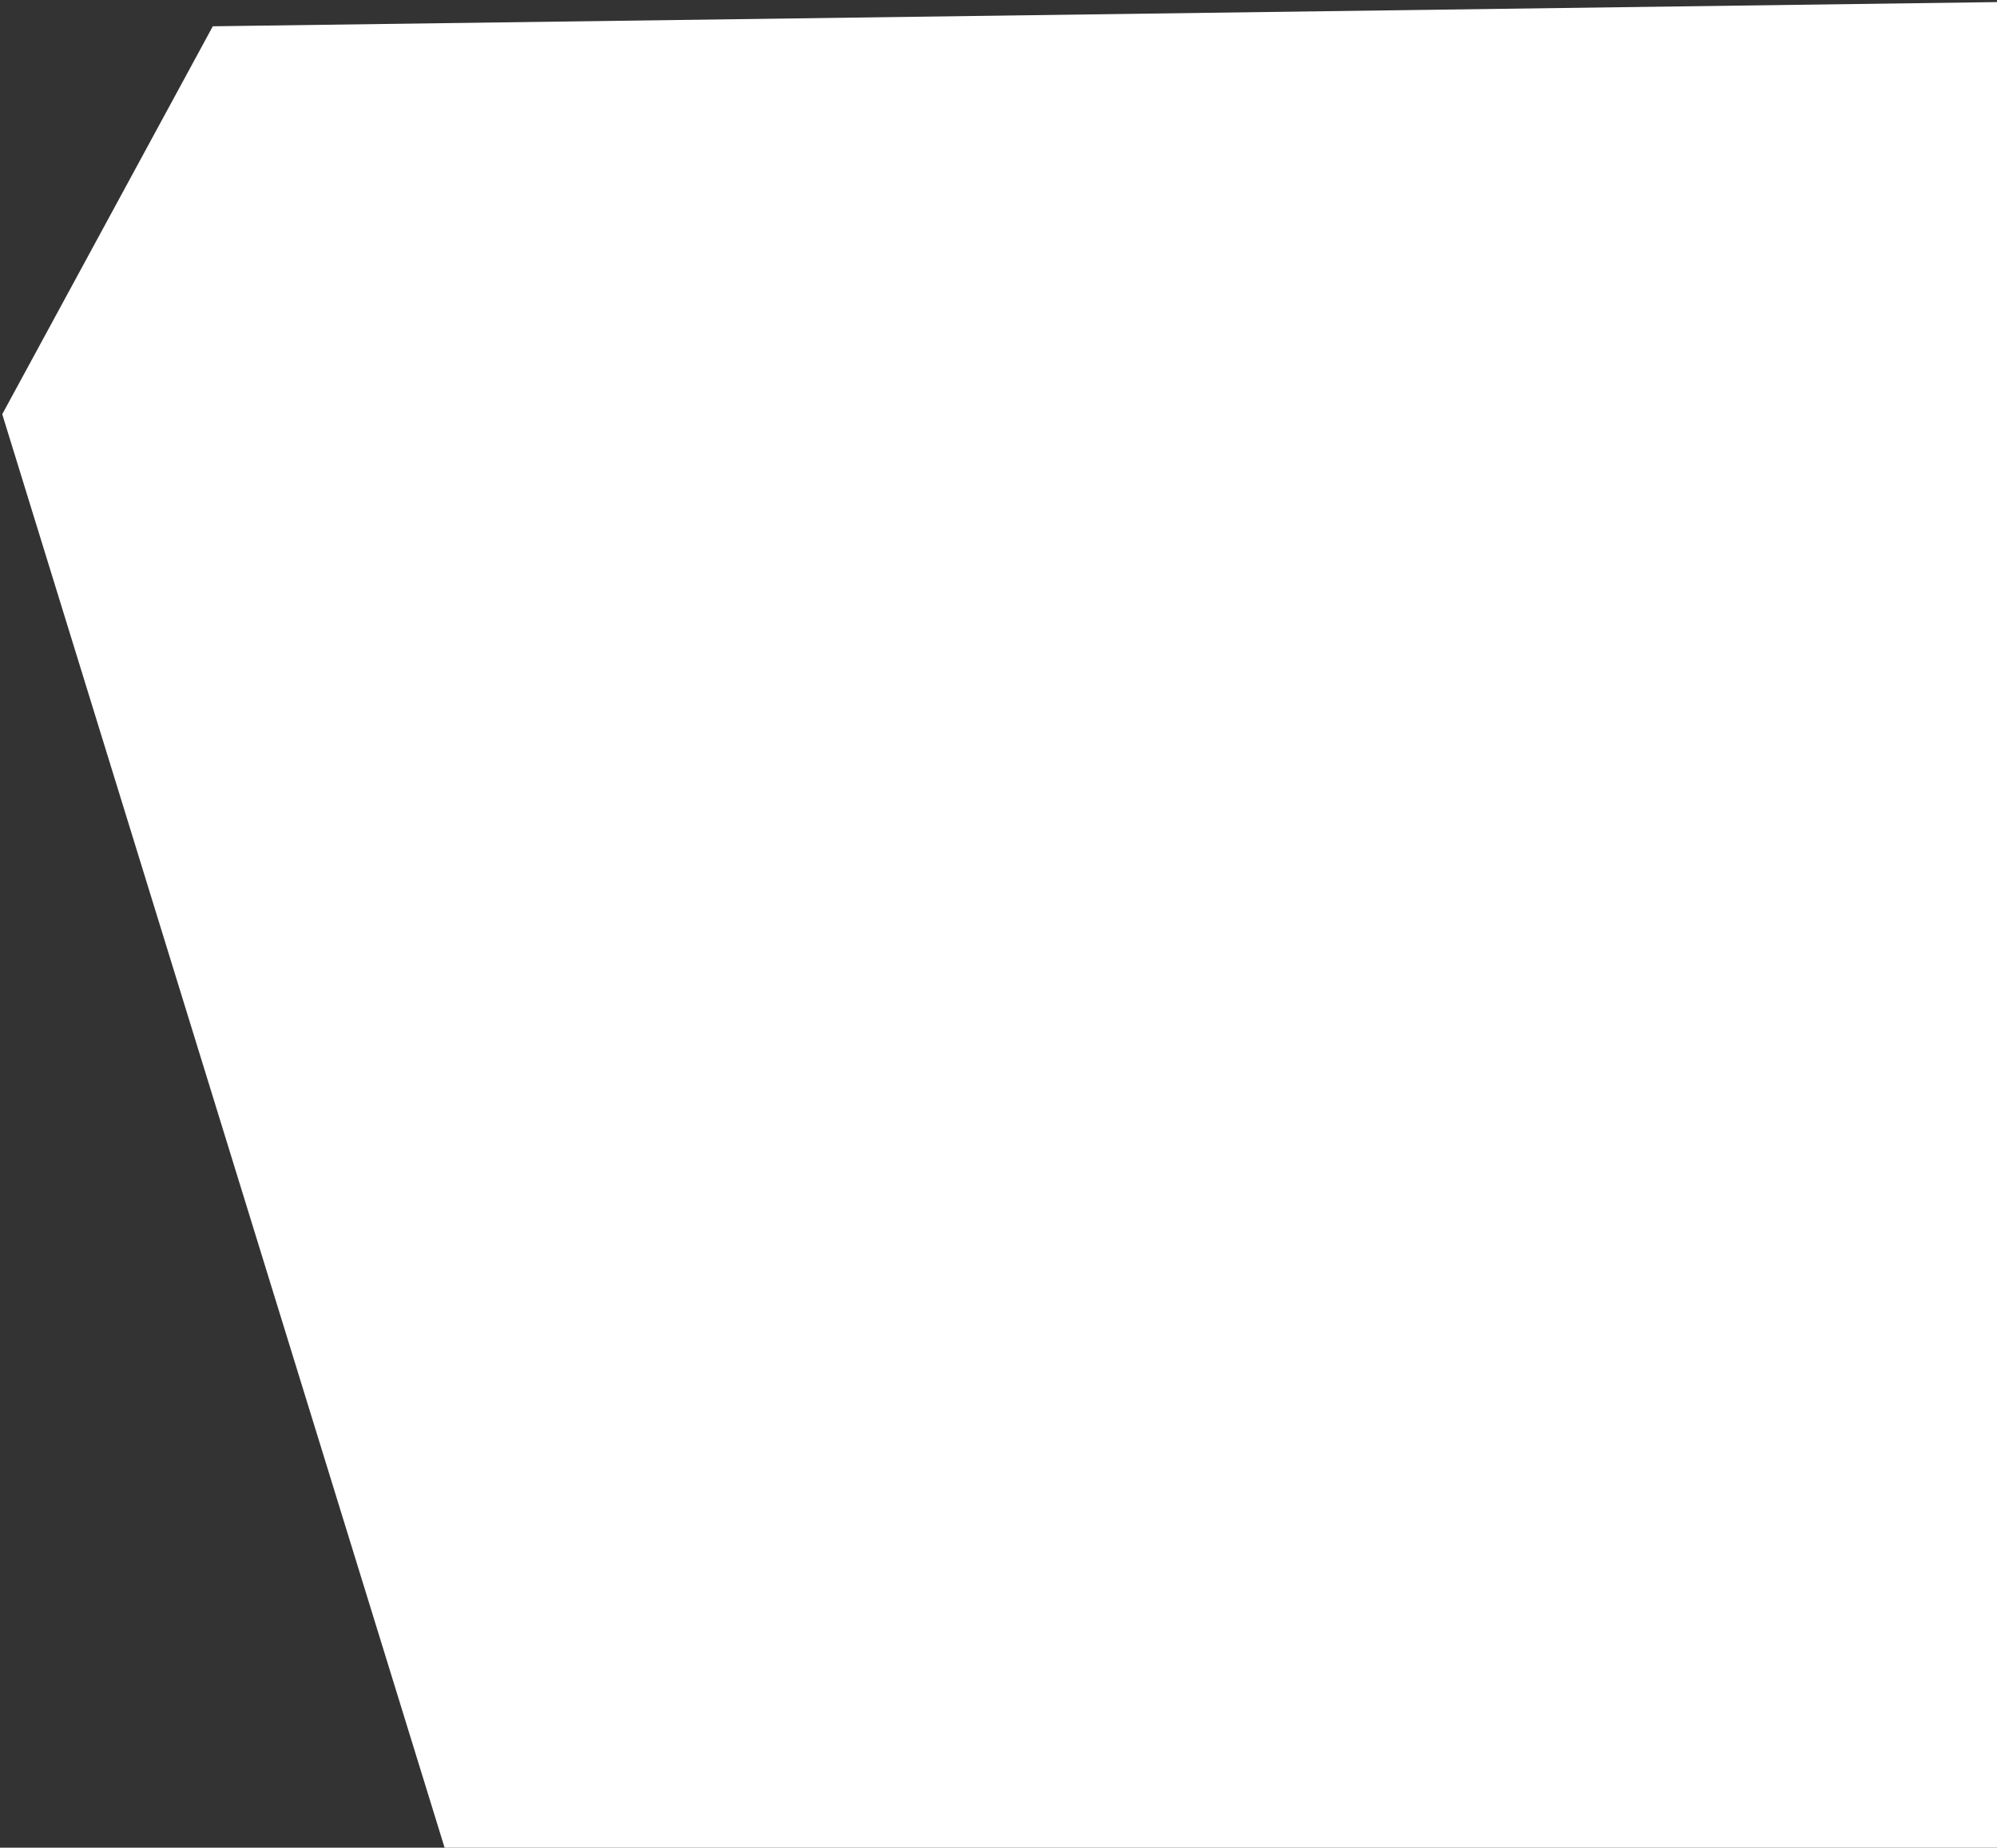
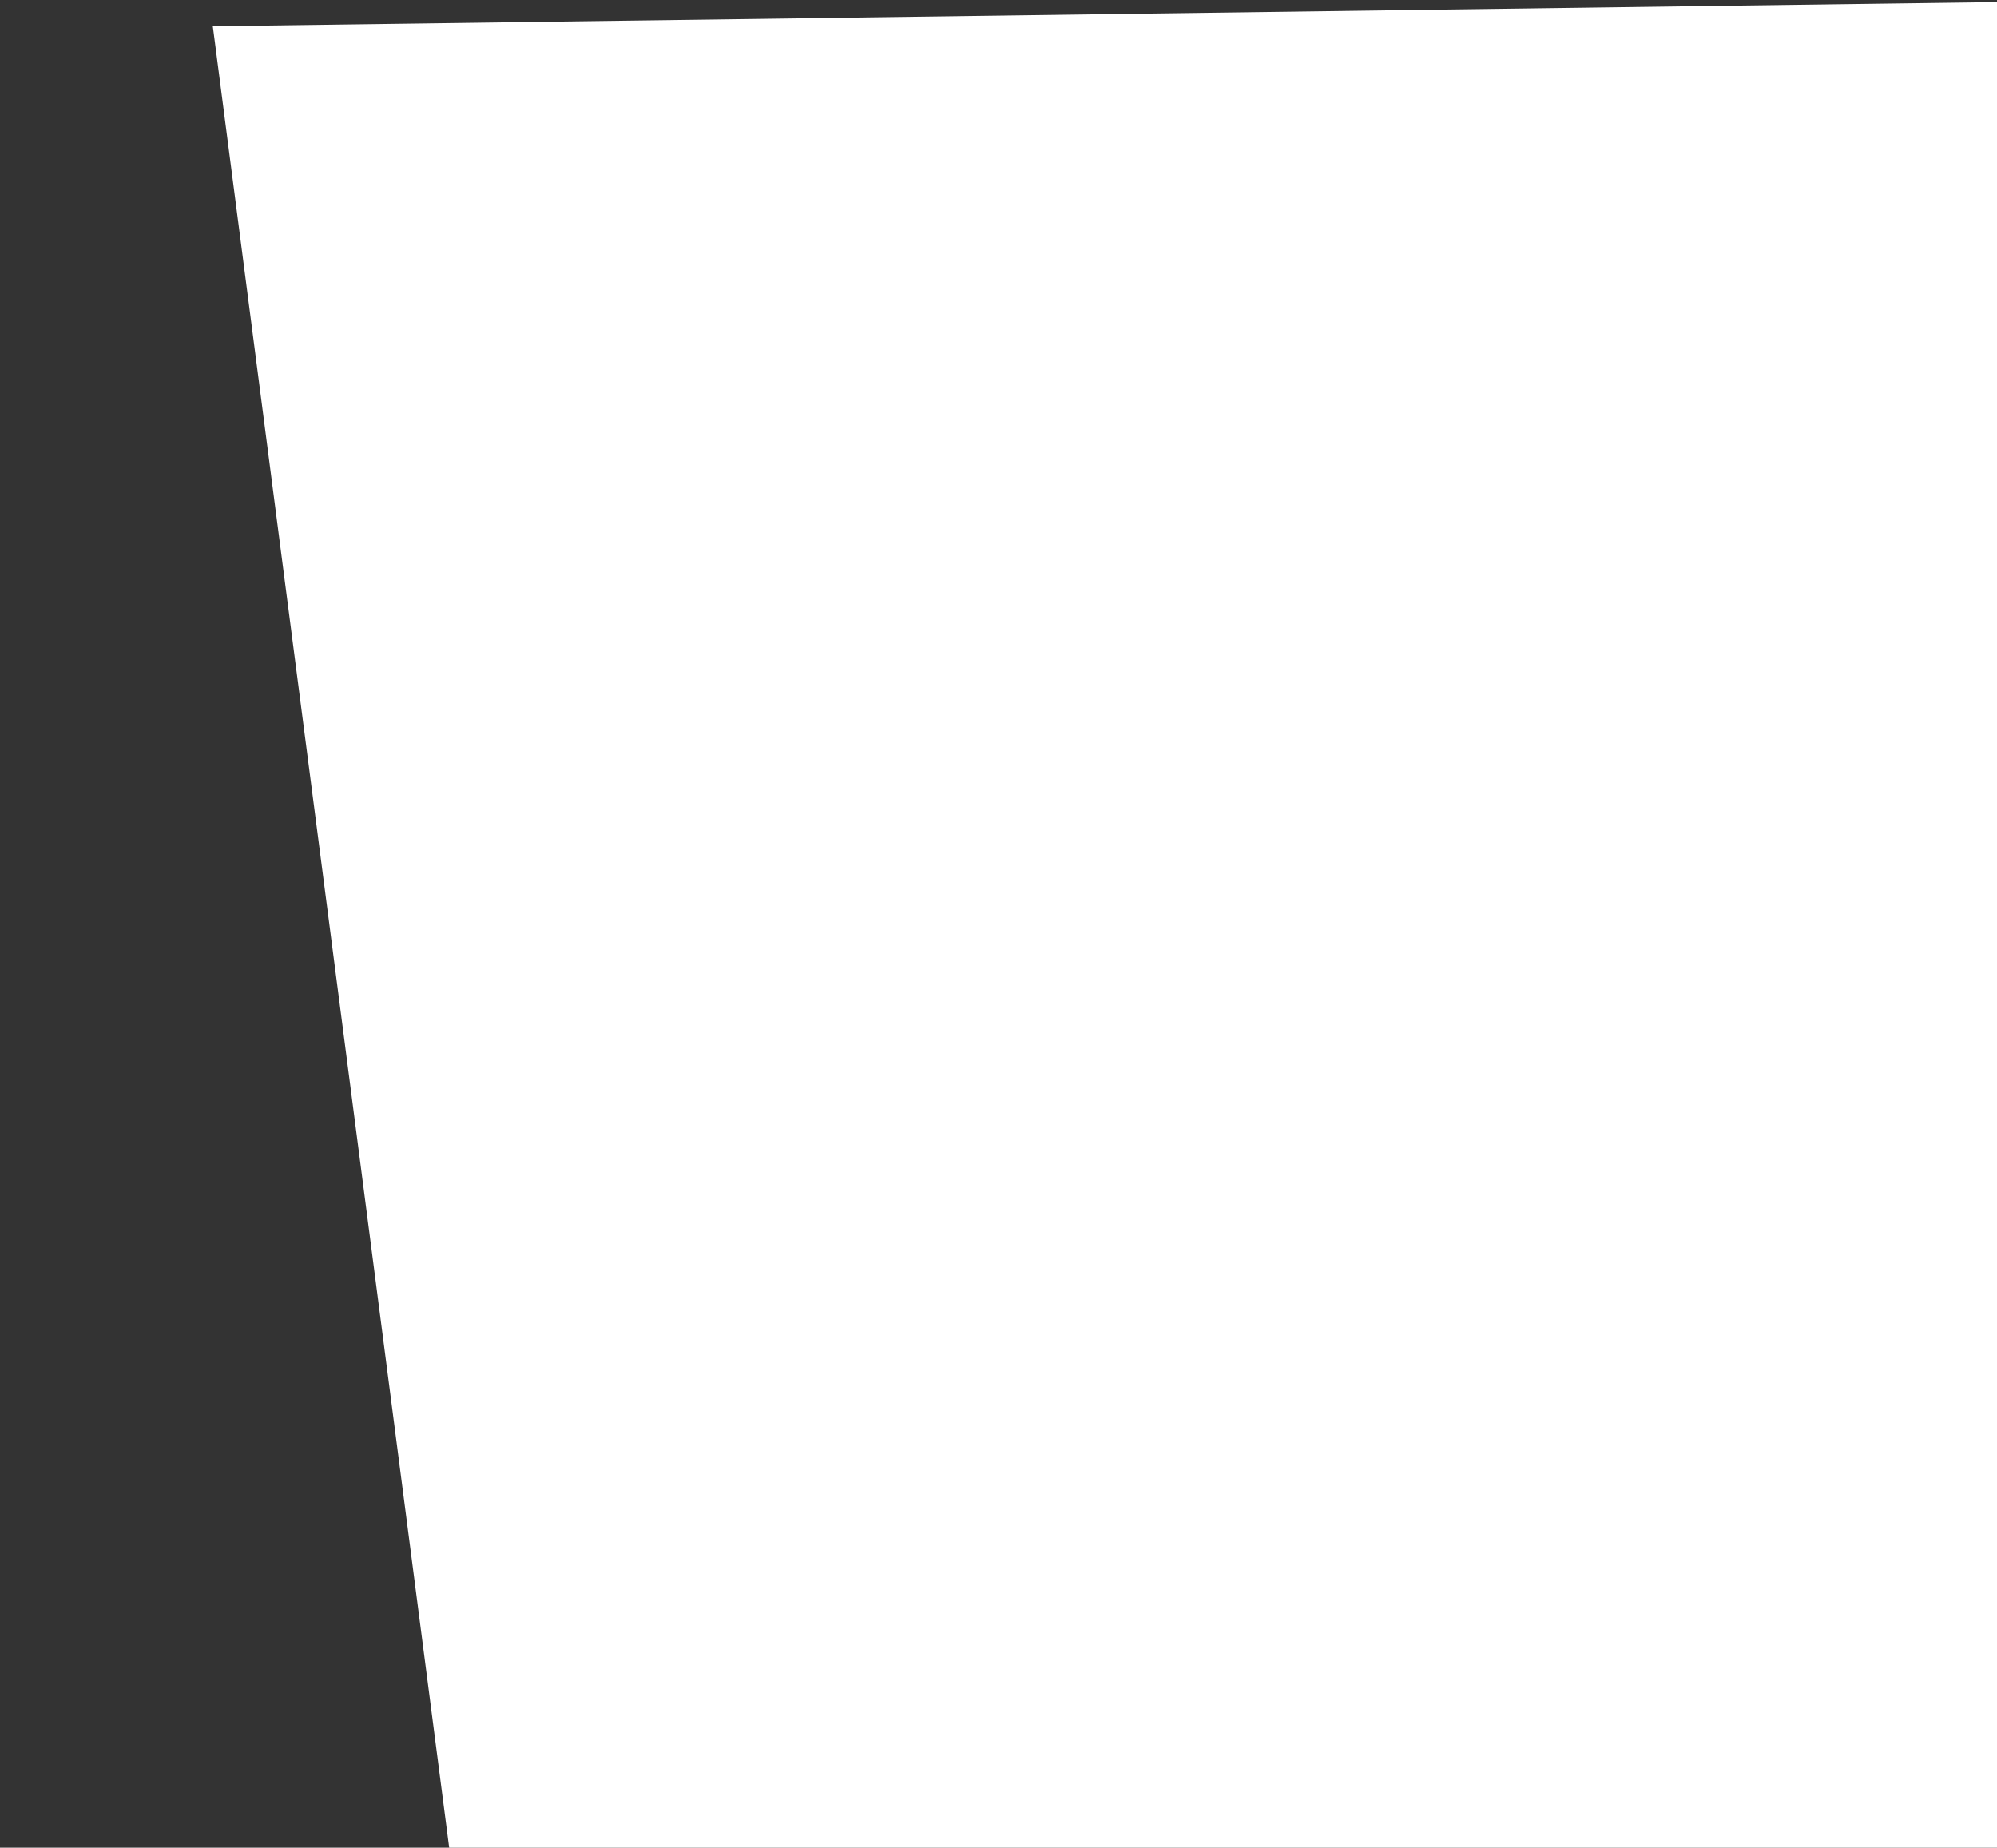
<svg xmlns="http://www.w3.org/2000/svg" width="587" height="543" viewBox="0 0 587 543" fill="none">
  <rect x="0" y="0" width="587" height="543" fill="#333333" stroke="none" />
-   <path d="M62.554 7.724L595.5 0.5L595.5 550.5L133 550.5L0.661 121.732L62.554 7.724Z" fill="white" />
+   <path d="M62.554 7.724L595.5 0.5L595.5 550.5L133 550.5L62.554 7.724Z" fill="white" />
</svg>